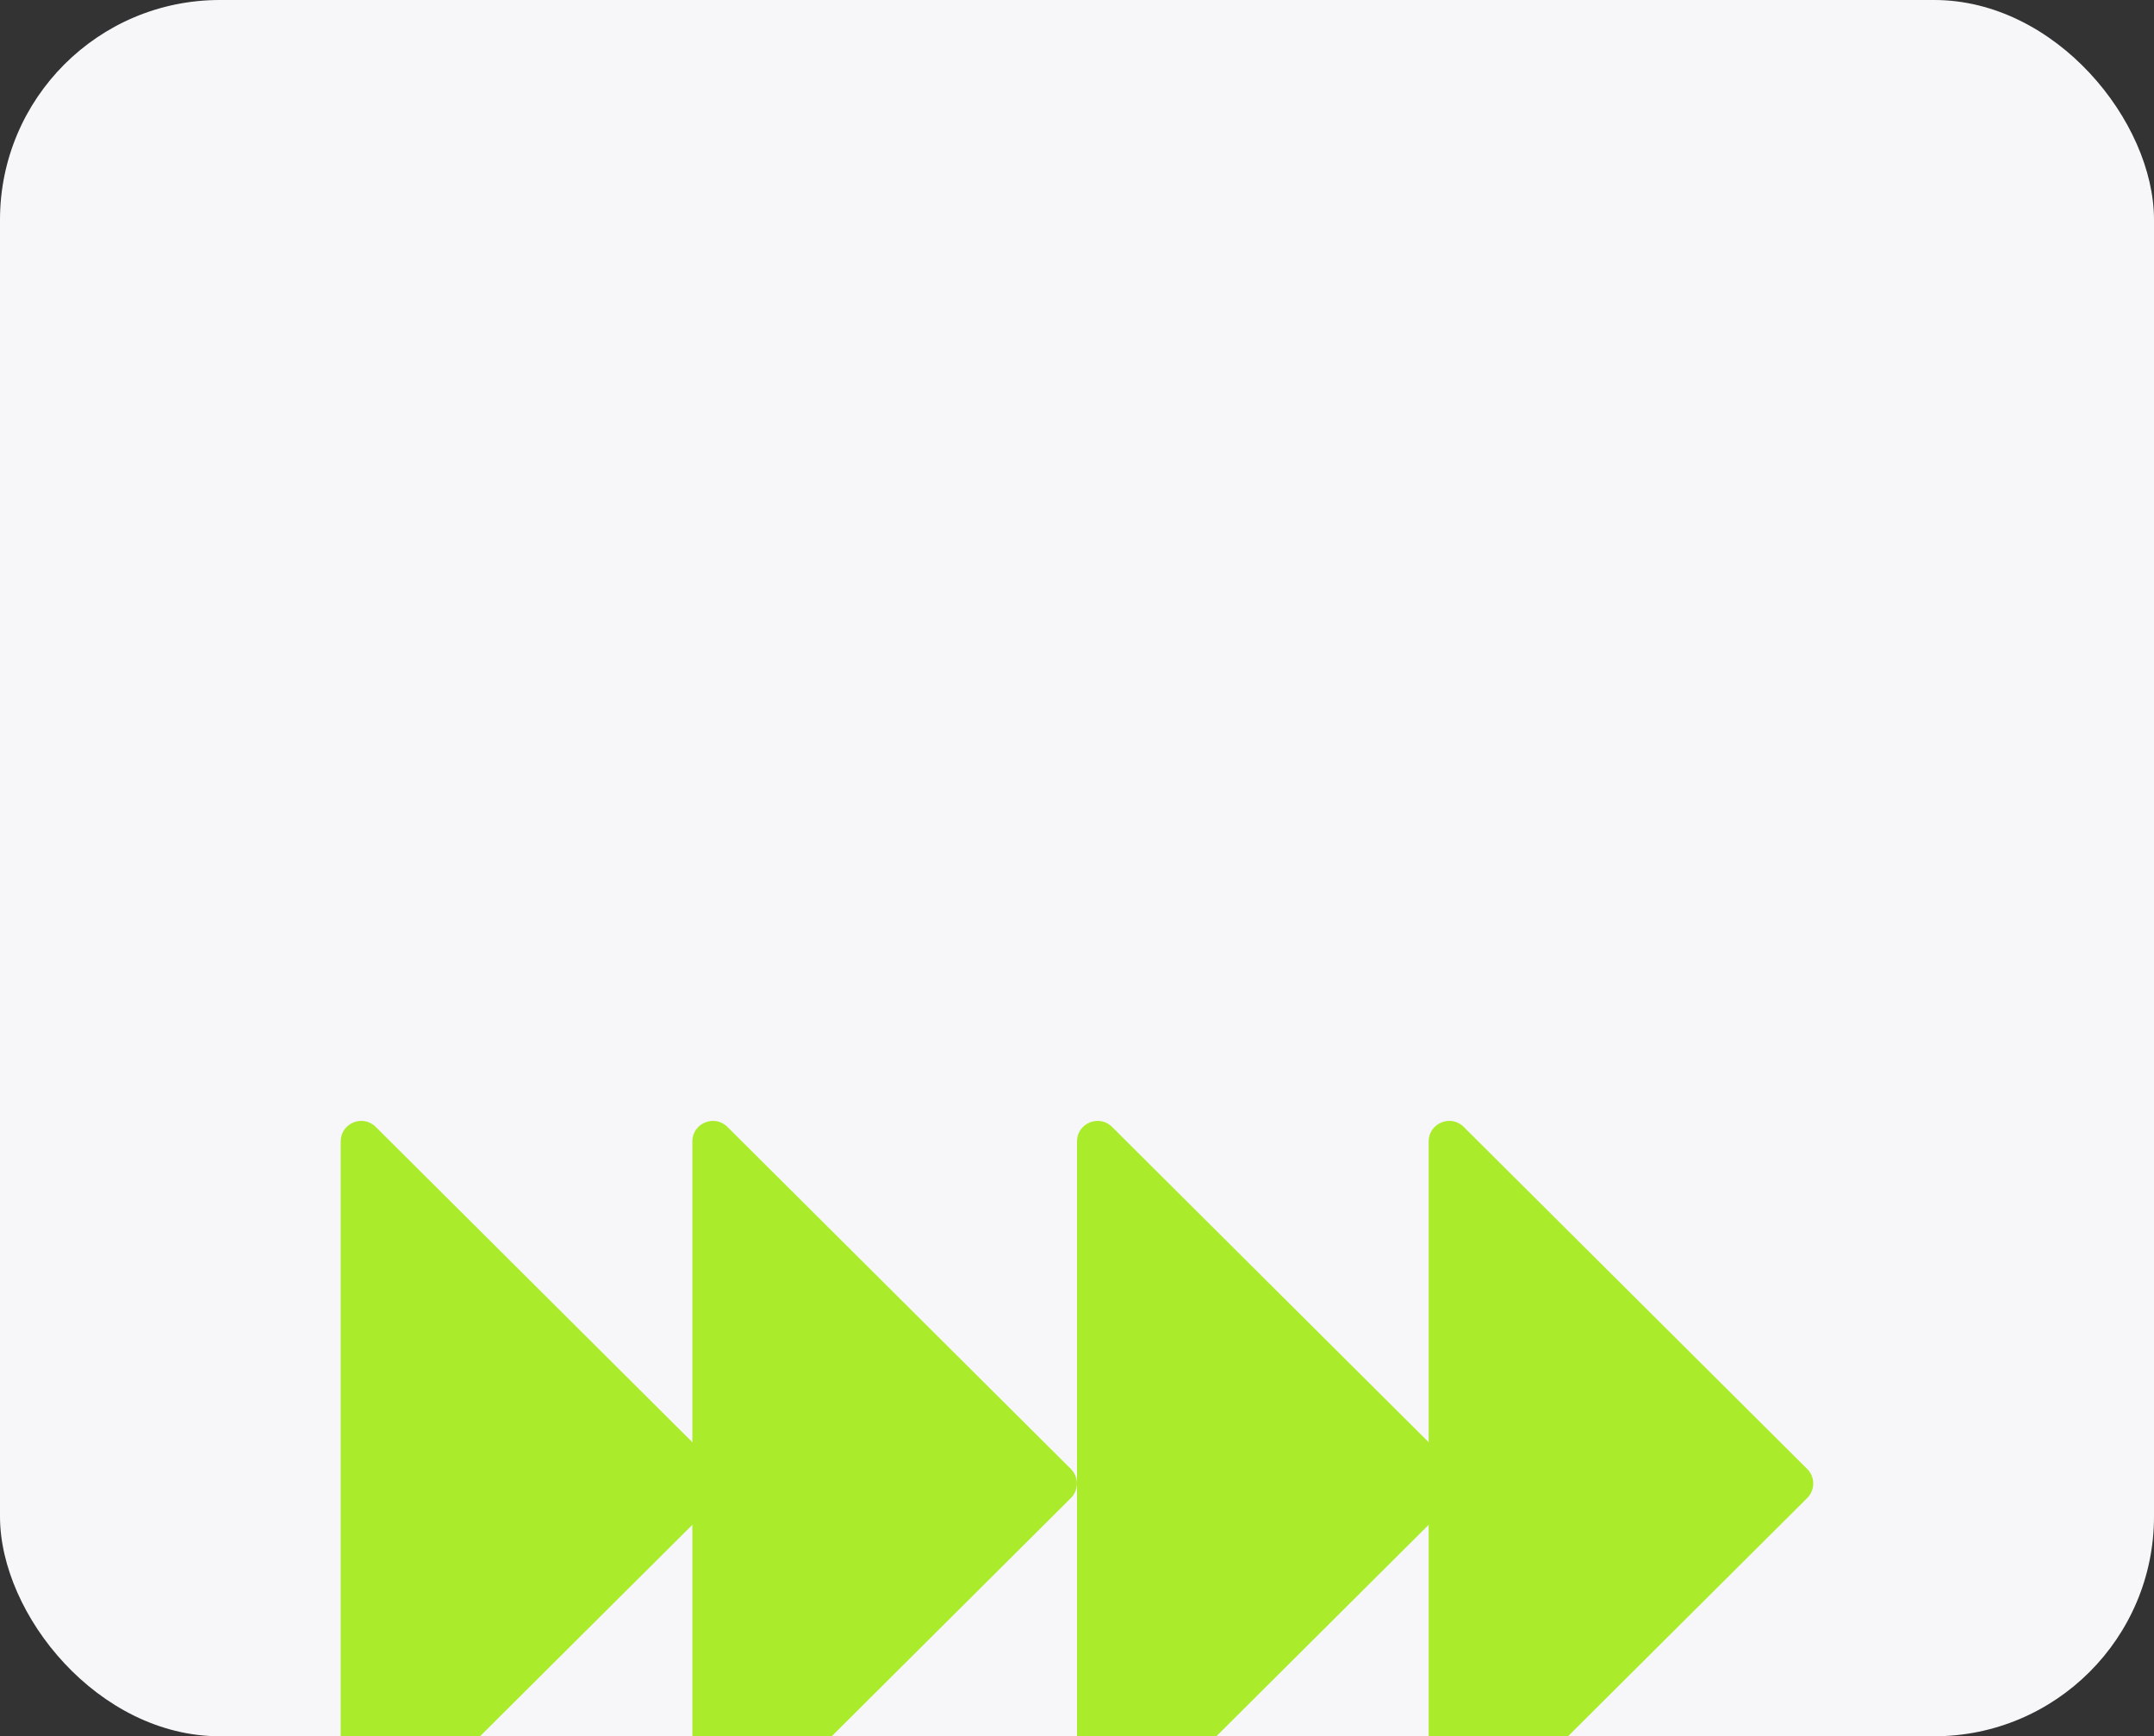
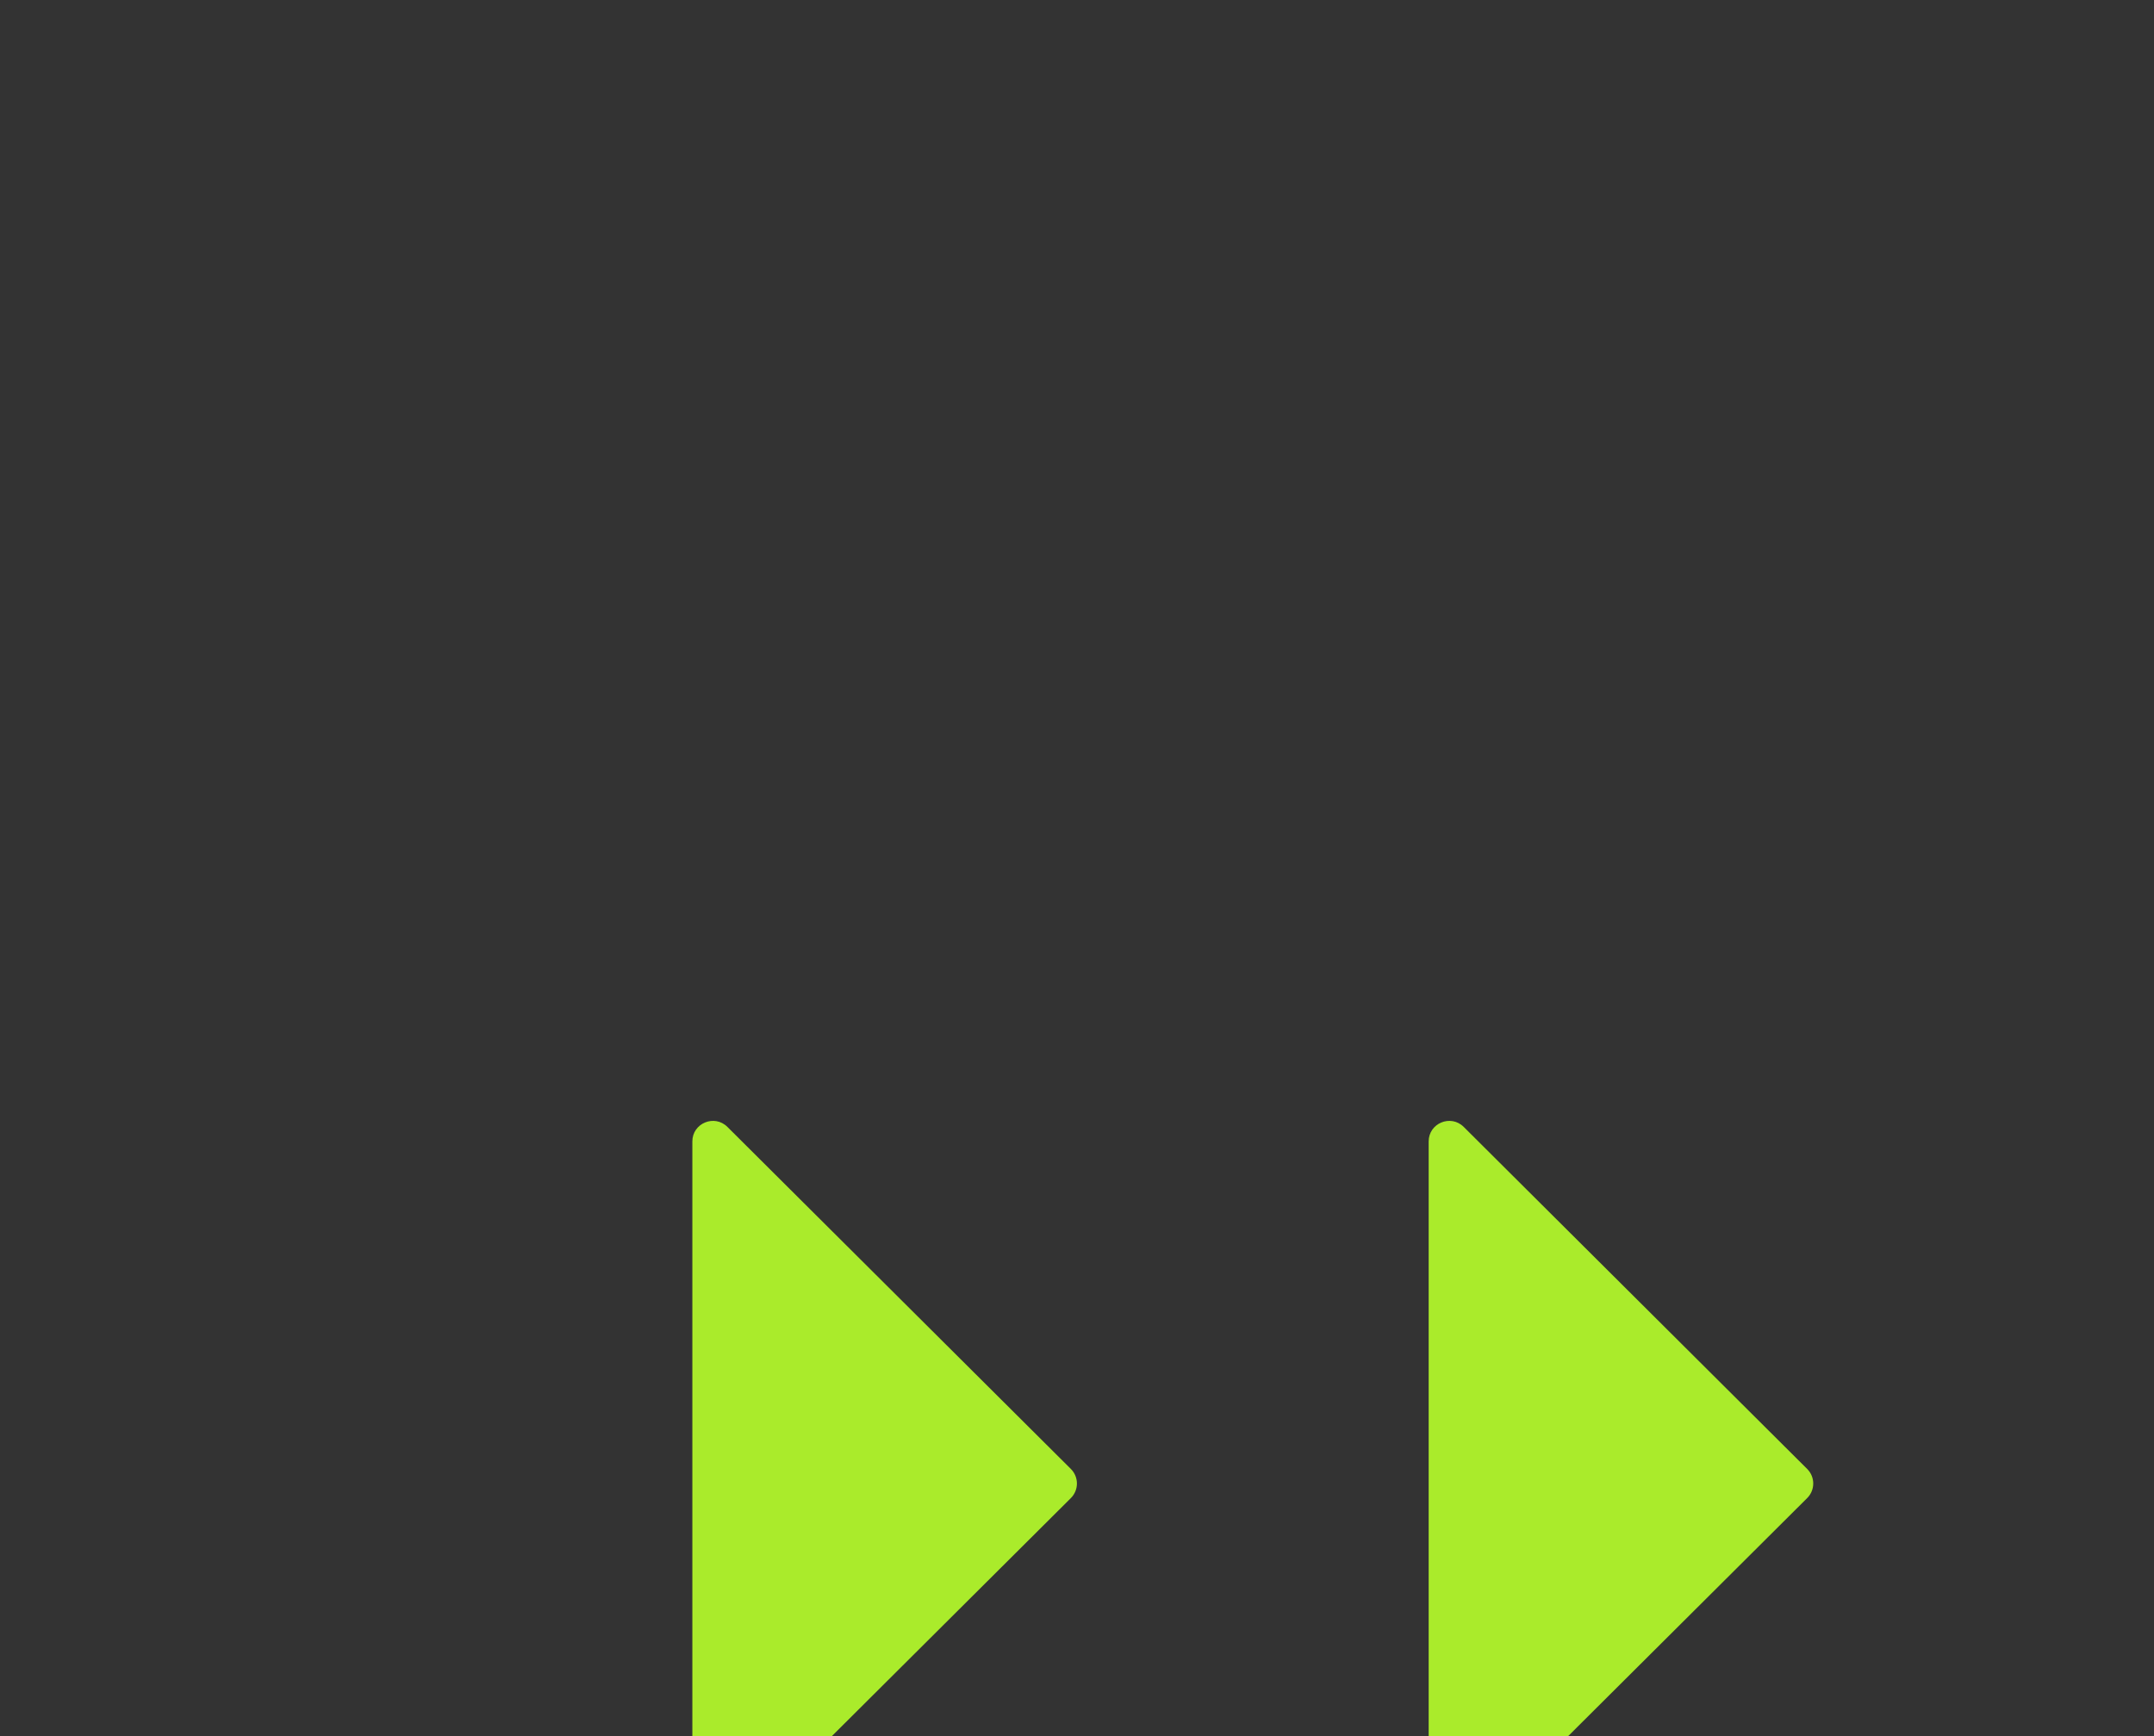
<svg xmlns="http://www.w3.org/2000/svg" width="196" height="158" viewBox="0 0 196 158" fill="none">
  <rect x="0" y="0" width="196" height="158" fill="#333333" stroke="none" />
  <g clip-path="url(#clip0_217_1149)">
-     <rect width="196" height="158" rx="20" fill="#F7F6F9" />
    <path d="M164.442 136.325C165.176 135.594 165.176 134.406 164.442 133.675L133.19 102.549C132.01 101.374 129.999 102.209 129.999 103.874V166.126C129.999 167.791 132.01 168.626 133.19 167.451L164.442 136.325Z" fill="#AAEB2B" />
-     <path d="M132.442 136.325C133.176 135.594 133.176 134.406 132.442 133.675L101.19 102.549C100.01 101.374 97.999 102.209 97.999 103.874V166.126C97.999 167.791 100.01 168.626 101.19 167.451L132.442 136.325Z" fill="#AAEB2B" />
    <path d="M97.442 136.325C98.176 135.594 98.176 134.406 97.442 133.675L66.19 102.549C65.01 101.374 62.999 102.209 62.999 103.874V166.126C62.999 167.791 65.01 168.626 66.19 167.451L97.442 136.325Z" fill="#AAEB2B" />
-     <path d="M65.442 136.325C66.176 135.594 66.176 134.406 65.442 133.675L34.19 102.549C33.01 101.374 30.999 102.209 30.999 103.874V166.126C30.999 167.791 33.01 168.626 34.19 167.451L65.442 136.325Z" fill="#AAEB2B" />
  </g>
  <defs>
    <clipPath id="clip0_217_1149">
      <rect width="196" height="158" rx="20" fill="white" />
    </clipPath>
  </defs>
</svg>